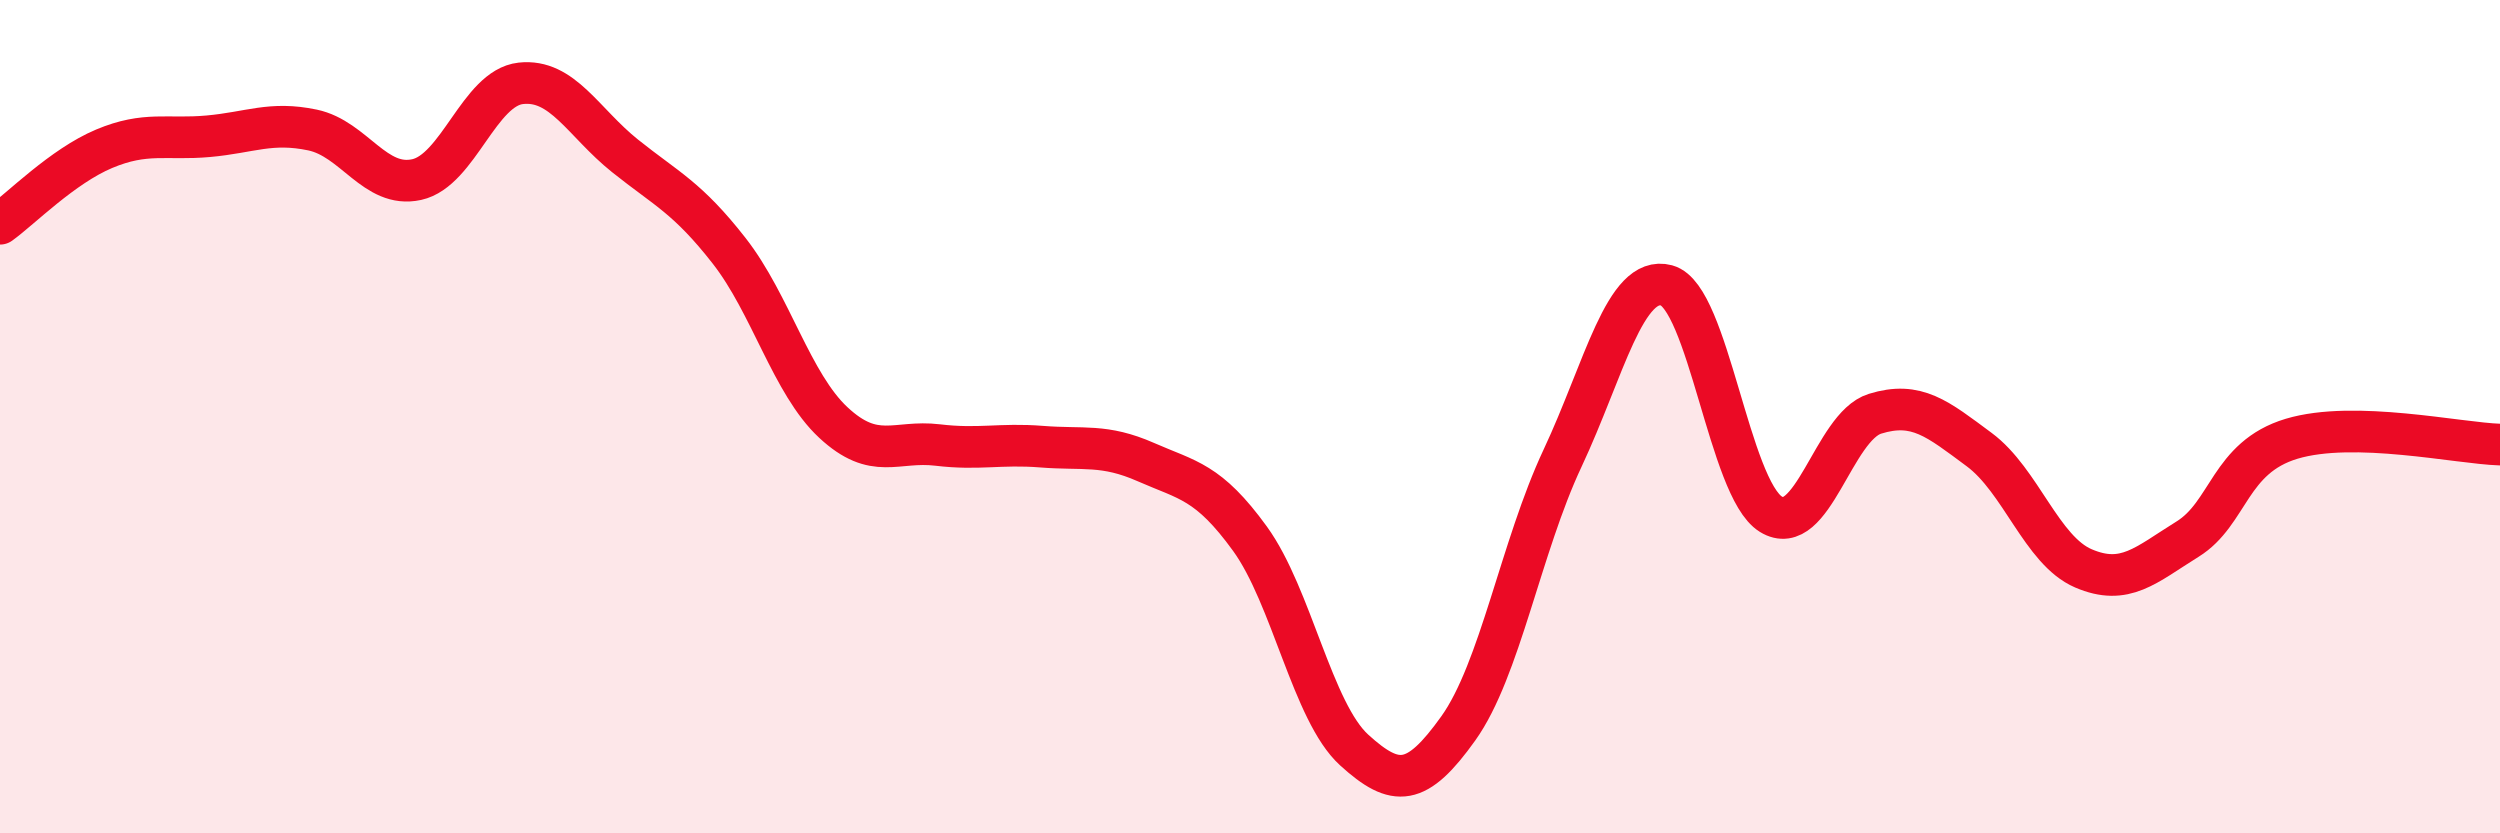
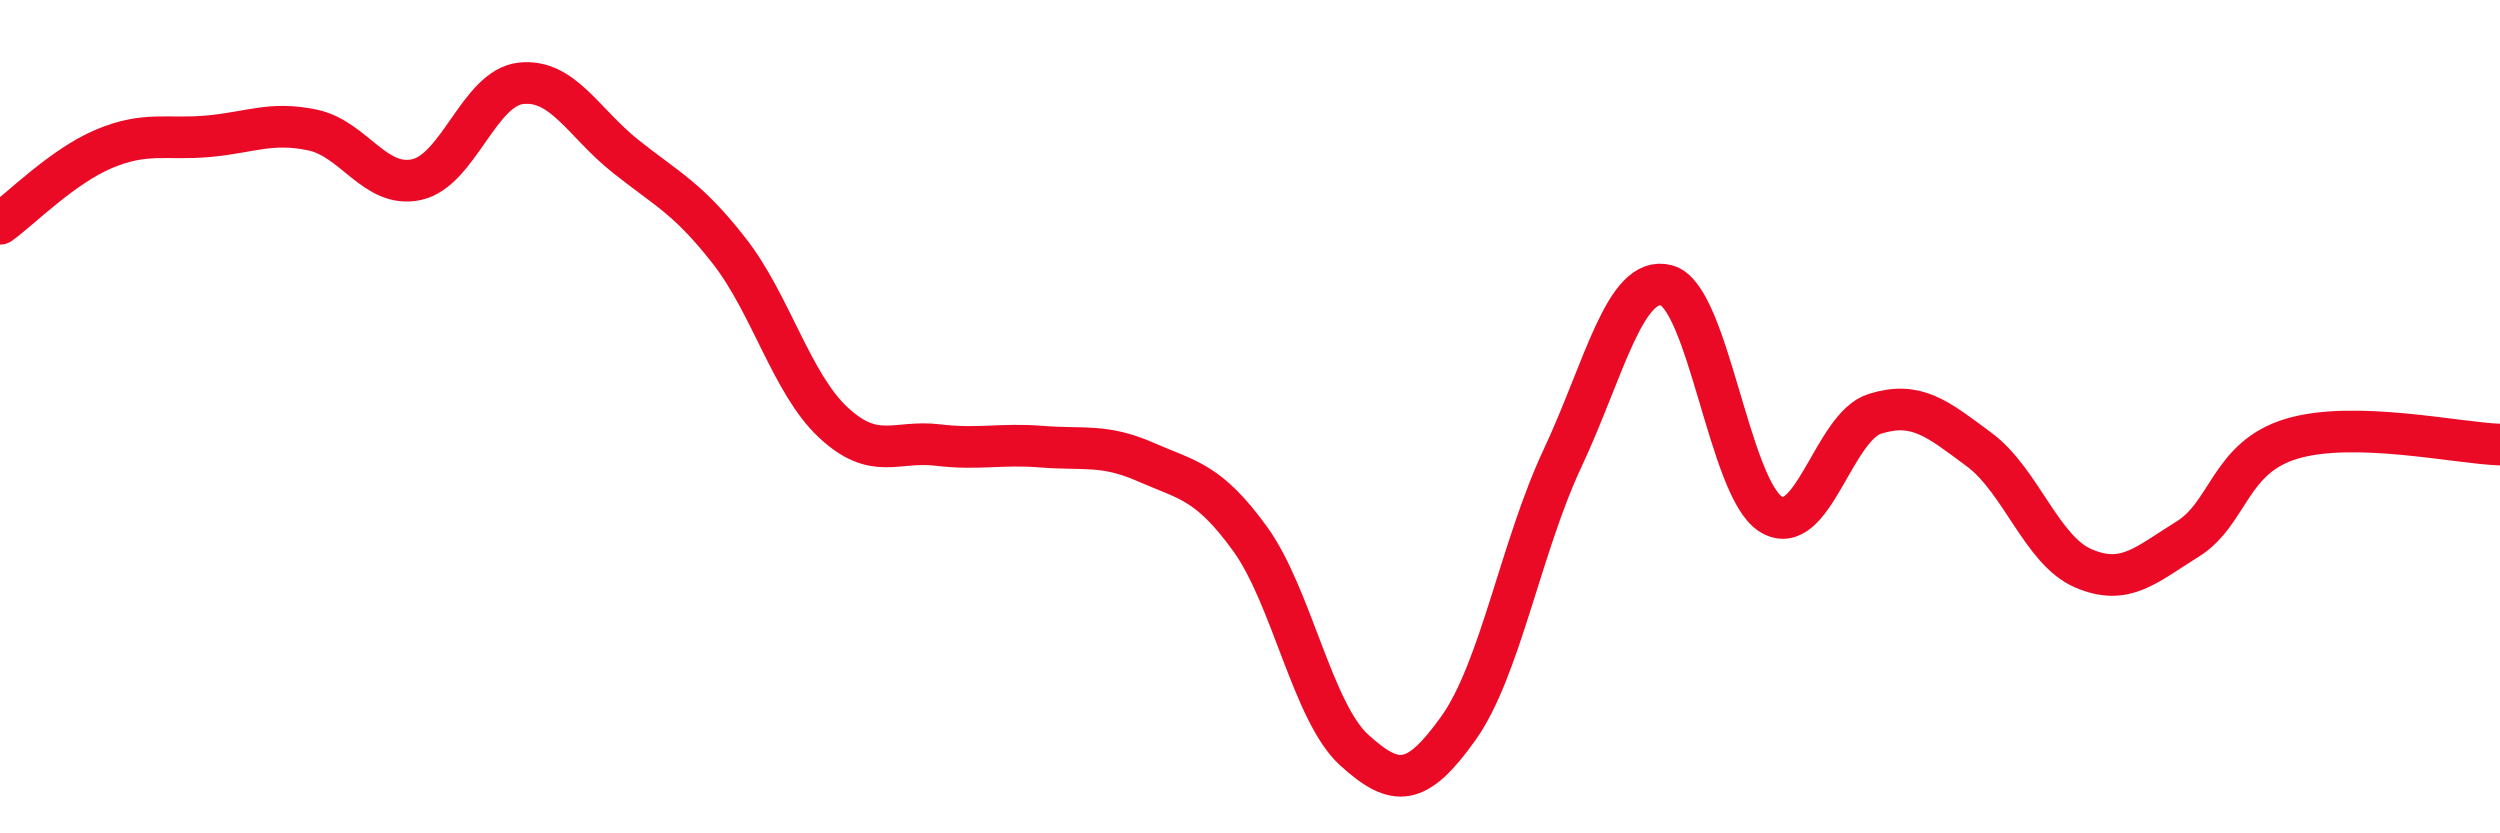
<svg xmlns="http://www.w3.org/2000/svg" width="60" height="20" viewBox="0 0 60 20">
-   <path d="M 0,5.37 C 0.5,5.01 1.5,3.99 2.5,3.57 C 3.5,3.15 4,3.36 5,3.27 C 6,3.18 6.5,2.91 7.5,3.12 C 8.5,3.33 9,4.53 10,4.31 C 11,4.09 11.5,2.11 12.5,2 C 13.5,1.89 14,2.94 15,3.74 C 16,4.54 16.5,4.74 17.5,6.02 C 18.5,7.3 19,9.21 20,10.14 C 21,11.07 21.5,10.56 22.5,10.68 C 23.5,10.8 24,10.64 25,10.72 C 26,10.8 26.5,10.65 27.5,11.09 C 28.5,11.53 29,11.55 30,12.93 C 31,14.31 31.5,17.09 32.5,18 C 33.5,18.91 34,18.88 35,17.48 C 36,16.08 36.5,13.13 37.5,11 C 38.5,8.87 39,6.58 40,6.85 C 41,7.12 41.5,11.72 42.5,12.34 C 43.5,12.96 44,10.24 45,9.93 C 46,9.62 46.5,10.05 47.5,10.79 C 48.5,11.53 49,13.21 50,13.64 C 51,14.07 51.5,13.56 52.5,12.94 C 53.5,12.32 53.5,10.98 55,10.53 C 56.5,10.08 59,10.64 60,10.67L60 20L0 20Z" fill="#EB0A25" opacity="0.1" stroke-linecap="round" stroke-linejoin="round" />
  <path d="M 0,5.37 C 0.5,5.01 1.5,3.99 2.5,3.57 C 3.5,3.15 4,3.36 5,3.27 C 6,3.18 6.5,2.91 7.5,3.12 C 8.5,3.33 9,4.53 10,4.31 C 11,4.09 11.5,2.11 12.5,2 C 13.5,1.89 14,2.94 15,3.74 C 16,4.54 16.5,4.74 17.5,6.02 C 18.5,7.3 19,9.21 20,10.14 C 21,11.07 21.5,10.56 22.5,10.68 C 23.5,10.8 24,10.64 25,10.72 C 26,10.8 26.5,10.65 27.5,11.09 C 28.5,11.53 29,11.55 30,12.93 C 31,14.31 31.5,17.09 32.5,18 C 33.5,18.91 34,18.88 35,17.48 C 36,16.08 36.5,13.13 37.5,11 C 38.5,8.87 39,6.58 40,6.85 C 41,7.12 41.5,11.72 42.5,12.34 C 43.5,12.96 44,10.24 45,9.93 C 46,9.62 46.5,10.05 47.5,10.79 C 48.5,11.53 49,13.21 50,13.64 C 51,14.07 51.5,13.56 52.5,12.94 C 53.5,12.32 53.5,10.98 55,10.53 C 56.5,10.08 59,10.64 60,10.67" stroke="#EB0A25" stroke-width="1" fill="none" stroke-linecap="round" stroke-linejoin="round" />
</svg>